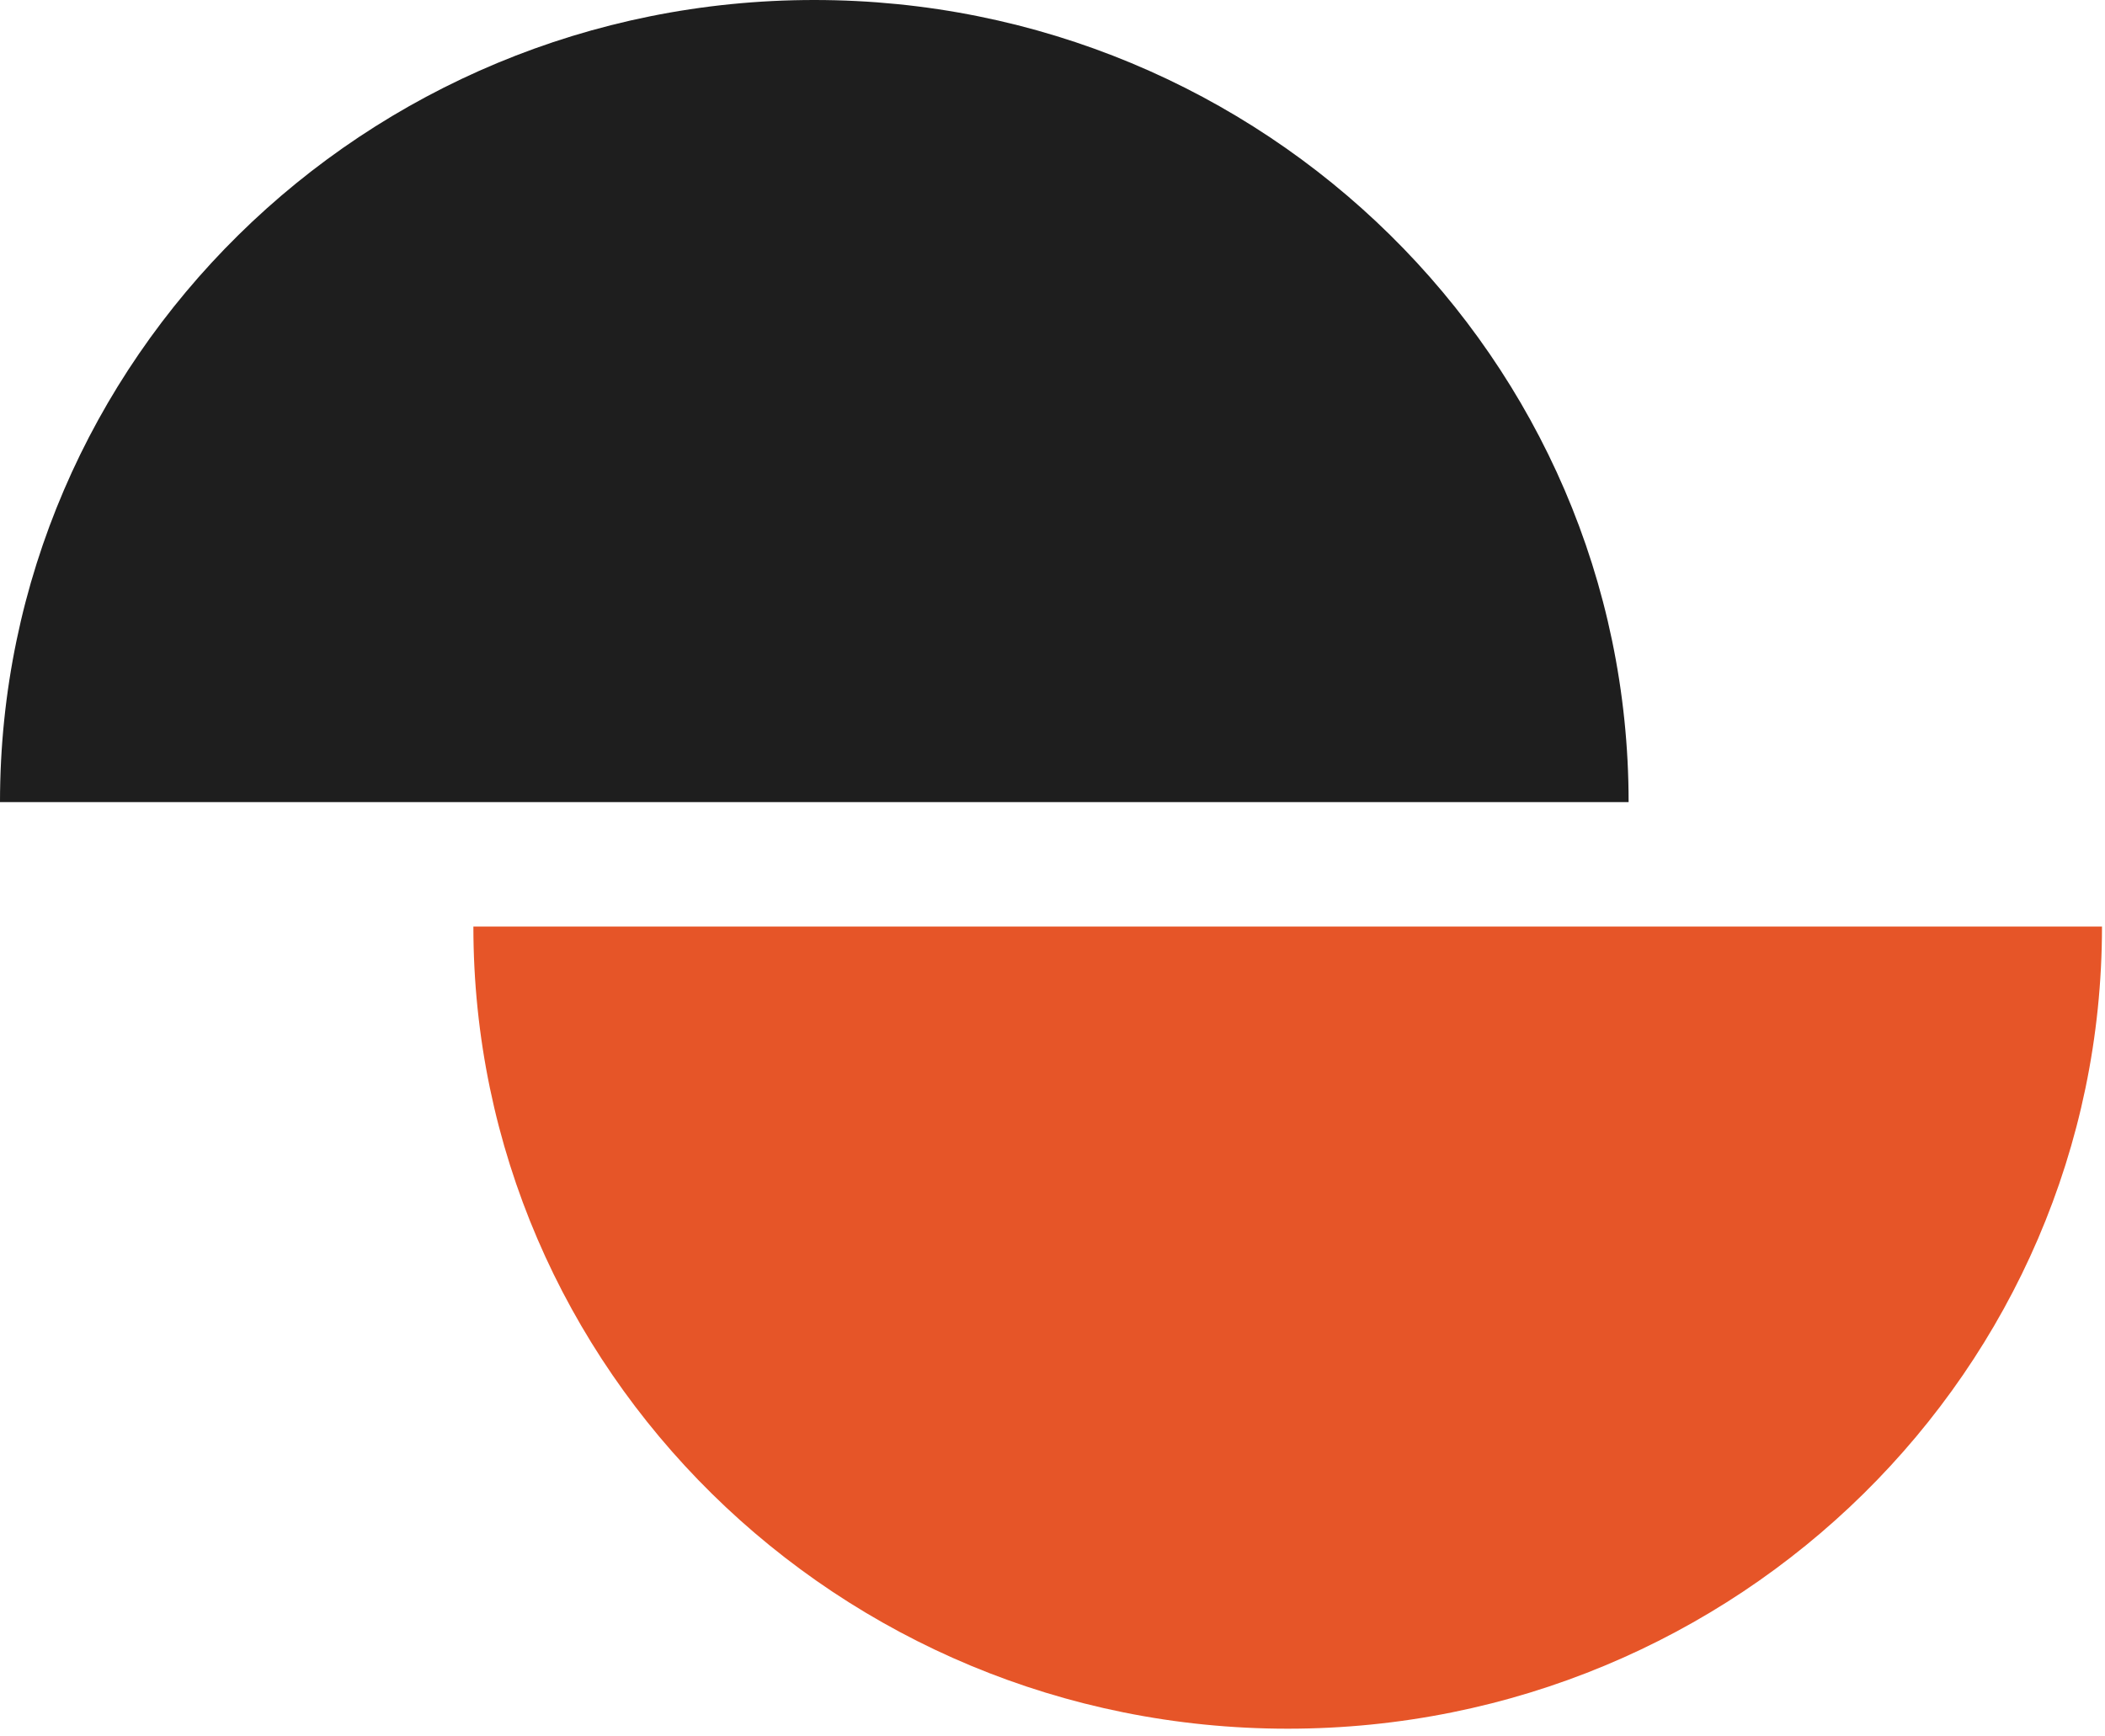
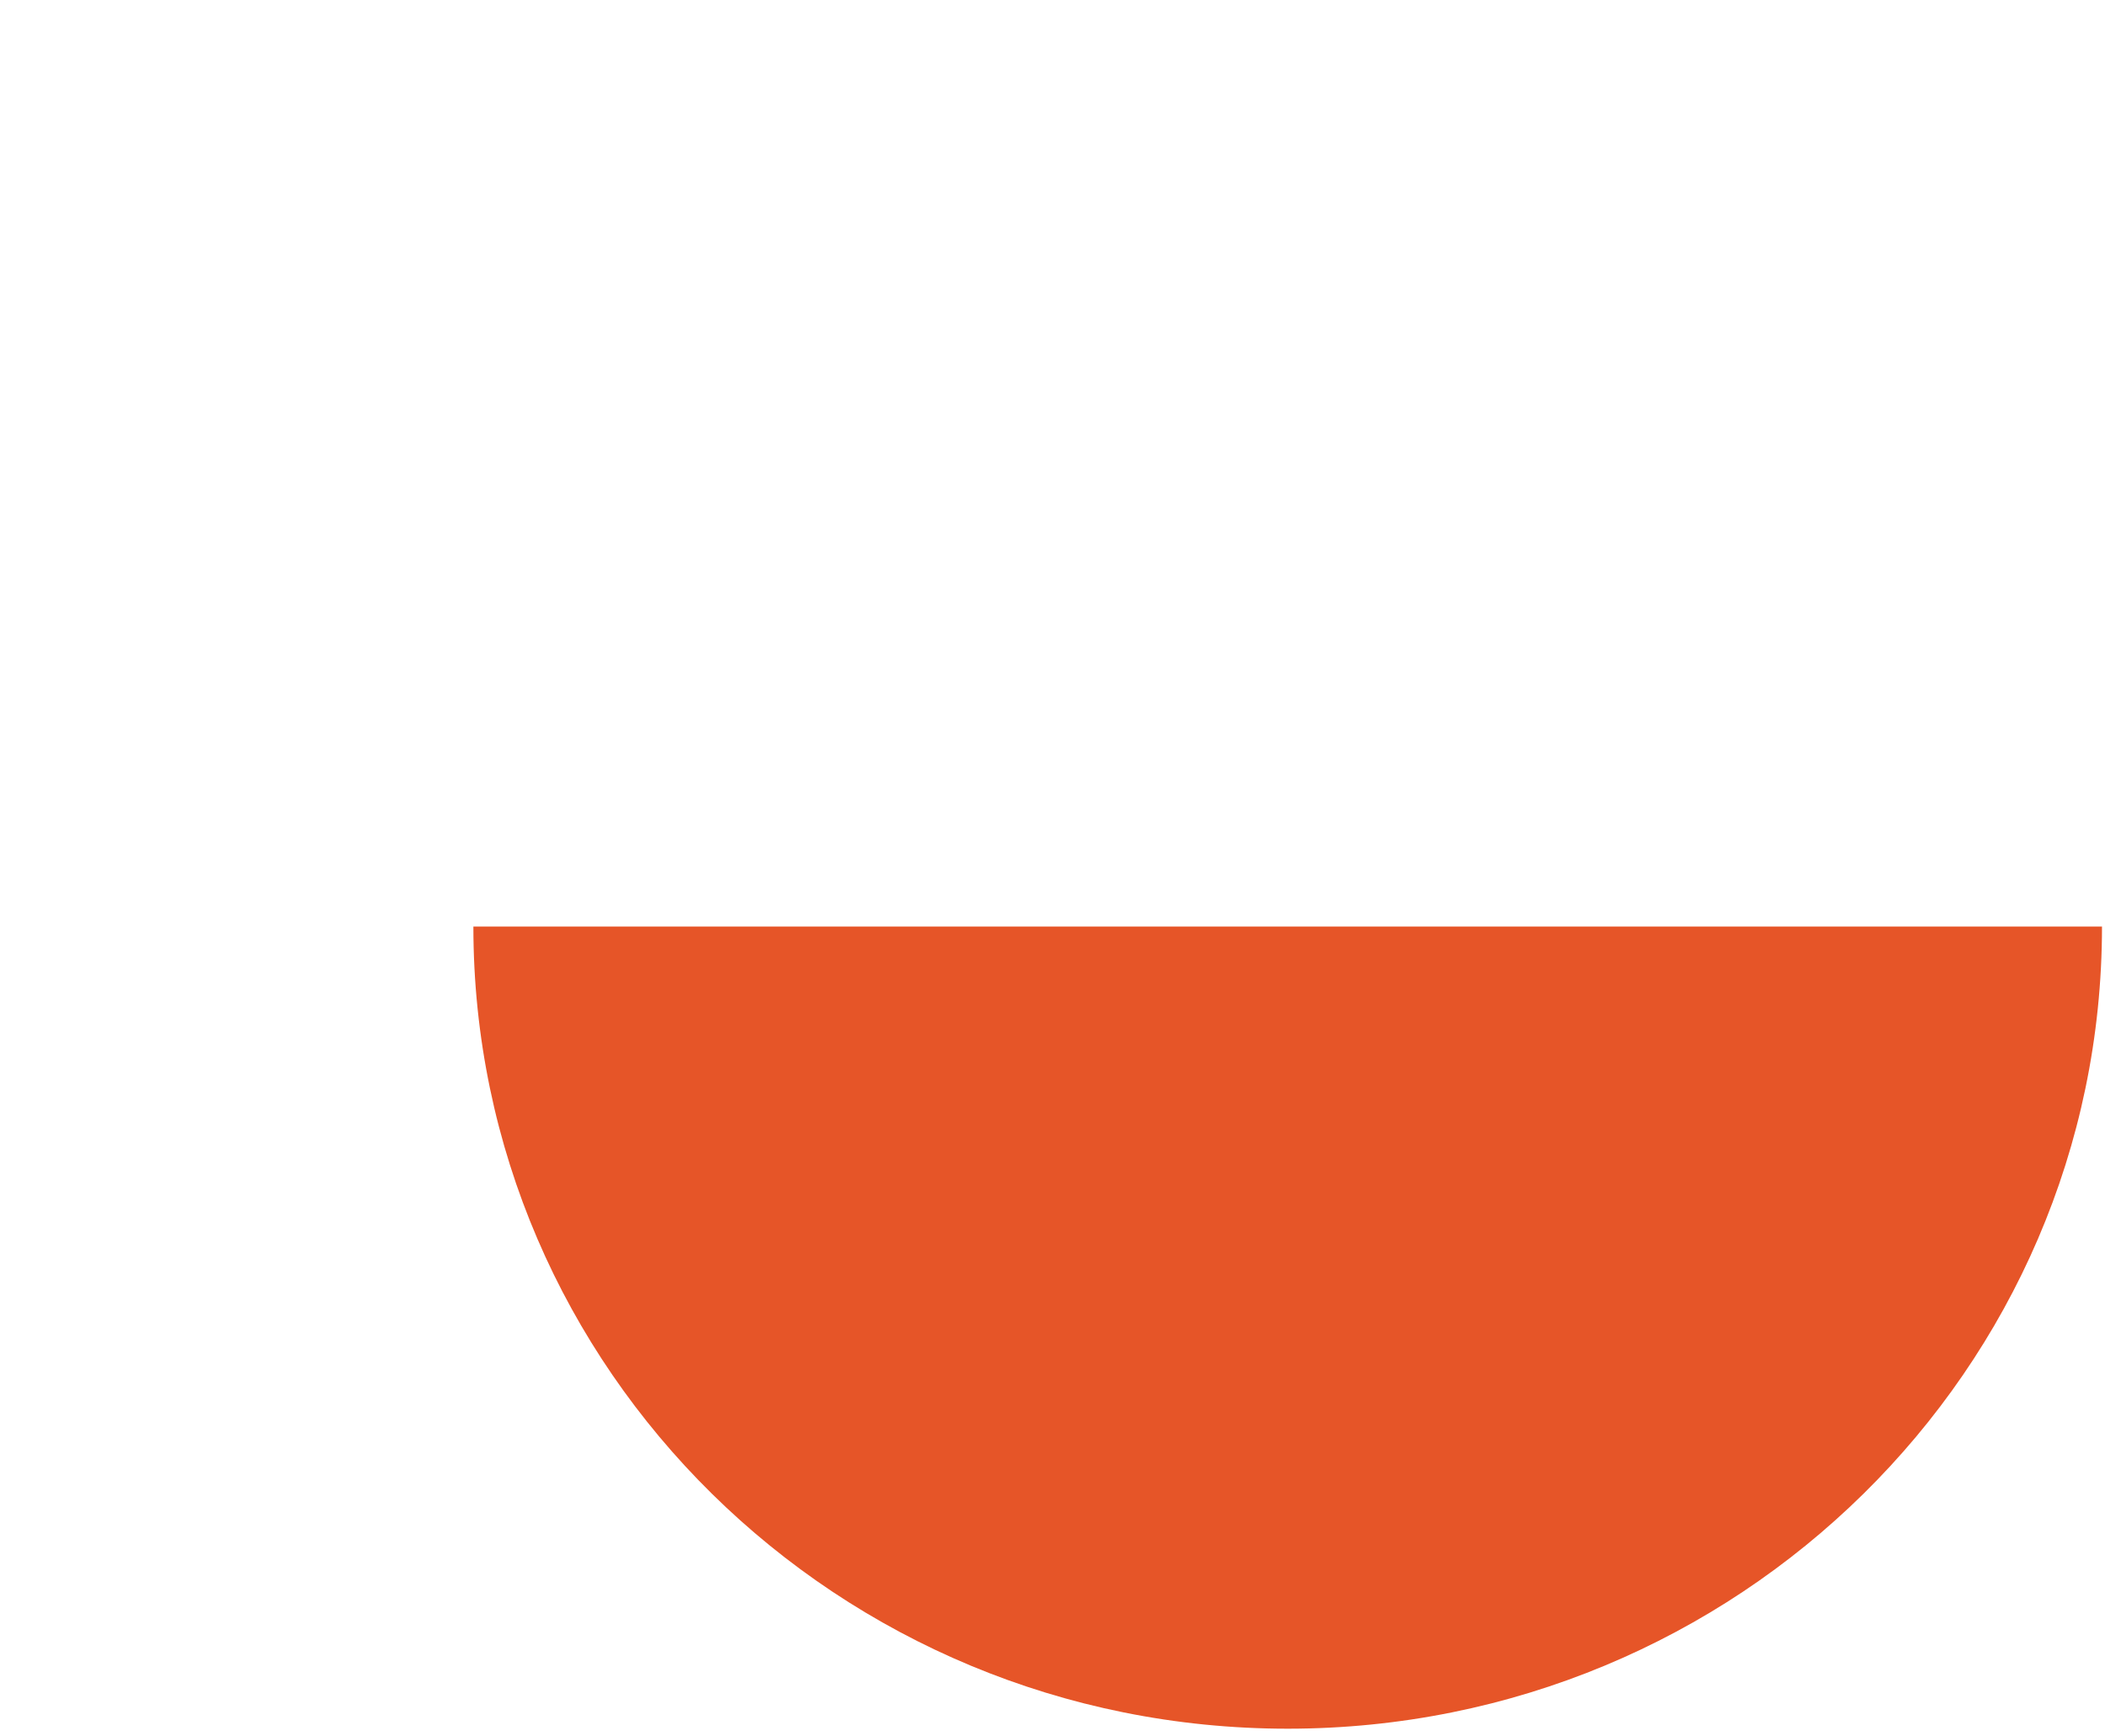
<svg xmlns="http://www.w3.org/2000/svg" width="217" height="179" viewBox="0 0 217 179" fill="none">
  <g clip-path="url(#clip0_1365_406)">
    <path d="M48.8 95.529H216.69C216.69 141.199 179.11 178.229 132.75 178.229C86.39 178.229 48.8 141.199 48.8 95.529Z" fill="#E65528" />
-     <path d="M0 82.7H167.89C167.89 37.03 130.3 0 83.94 0C37.58 0 0 37.03 0 82.7Z" fill="#1E1E1E" />
  </g>
  <defs>
    <clipPath id="clip0_1365_406">
      <rect width="216.69" height="178.23" fill="white" />
    </clipPath>
  </defs>
</svg>